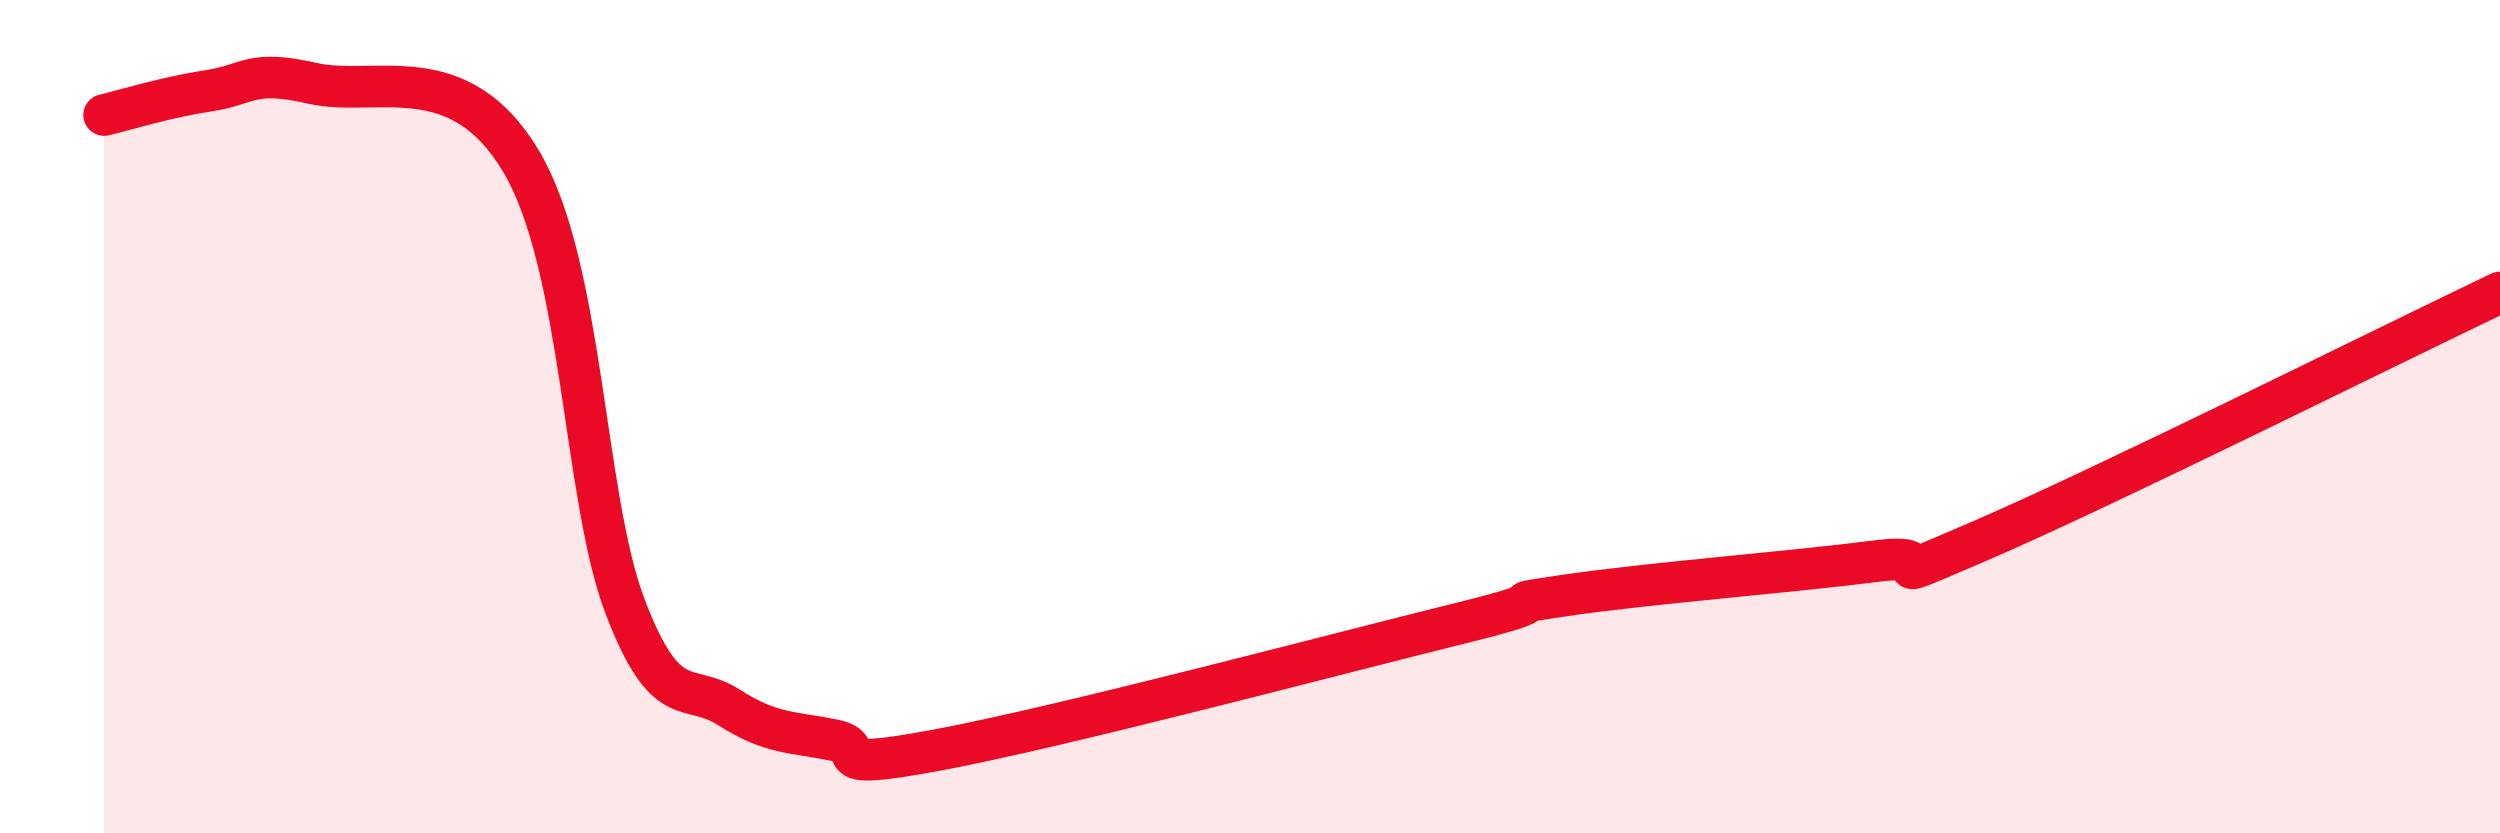
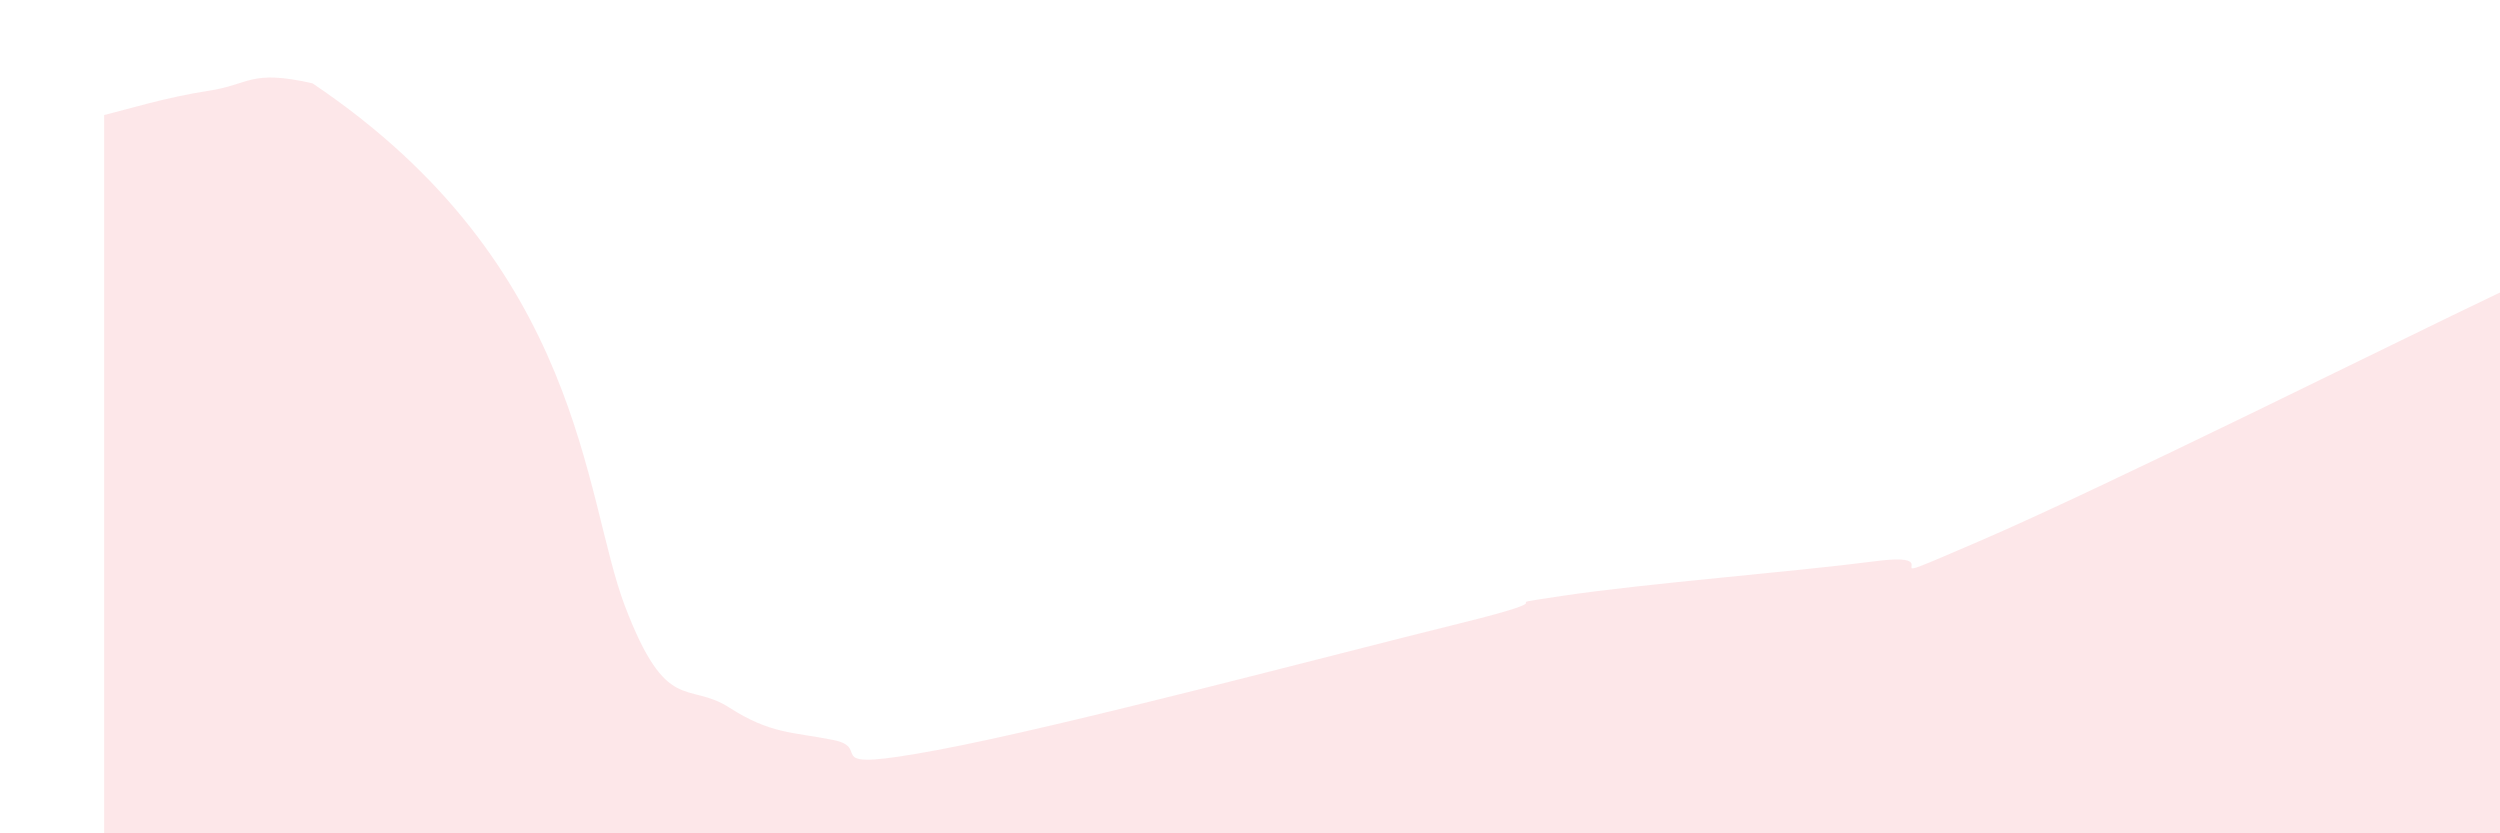
<svg xmlns="http://www.w3.org/2000/svg" width="60" height="20" viewBox="0 0 60 20">
-   <path d="M 2.5,2.76 C 3,2.64 4,2.33 5,2.18 C 6,2.03 6,1.66 7.5,2 C 9,2.34 11,1.35 12.5,3.86 C 14,6.37 14,11.93 15,14.55 C 16,17.17 16.5,16.34 17.5,16.98 C 18.5,17.62 19,17.56 20,17.76 C 21,17.96 19.5,18.56 22.5,18 C 25.5,17.44 32,15.71 35,14.97 C 38,14.23 35.5,14.6 37.5,14.3 C 39.5,14 43,13.73 45,13.47 C 47,13.21 44.5,14.28 47.5,12.99 C 50.5,11.7 57.5,8.21 60,7.02L60 20L2.5 20Z" fill="#EB0A25" opacity="0.1" stroke-linecap="round" stroke-linejoin="round" />
-   <path d="M 2.5,2.76 C 3,2.64 4,2.33 5,2.18 C 6,2.03 6,1.66 7.5,2 C 9,2.34 11,1.35 12.5,3.86 C 14,6.37 14,11.93 15,14.55 C 16,17.17 16.5,16.34 17.5,16.98 C 18.5,17.62 19,17.56 20,17.76 C 21,17.96 19.5,18.56 22.5,18 C 25.5,17.44 32,15.71 35,14.97 C 38,14.23 35.5,14.6 37.5,14.3 C 39.5,14 43,13.73 45,13.47 C 47,13.21 44.5,14.28 47.5,12.99 C 50.5,11.7 57.5,8.21 60,7.02" stroke="#EB0A25" stroke-width="1" fill="none" stroke-linecap="round" stroke-linejoin="round" />
+   <path d="M 2.5,2.76 C 3,2.64 4,2.33 5,2.18 C 6,2.03 6,1.66 7.5,2 C 14,6.37 14,11.93 15,14.55 C 16,17.17 16.5,16.34 17.5,16.98 C 18.5,17.62 19,17.56 20,17.76 C 21,17.96 19.5,18.56 22.5,18 C 25.5,17.44 32,15.71 35,14.97 C 38,14.23 35.5,14.6 37.5,14.3 C 39.5,14 43,13.73 45,13.47 C 47,13.21 44.5,14.28 47.5,12.99 C 50.5,11.7 57.5,8.21 60,7.02L60 20L2.5 20Z" fill="#EB0A25" opacity="0.1" stroke-linecap="round" stroke-linejoin="round" />
</svg>